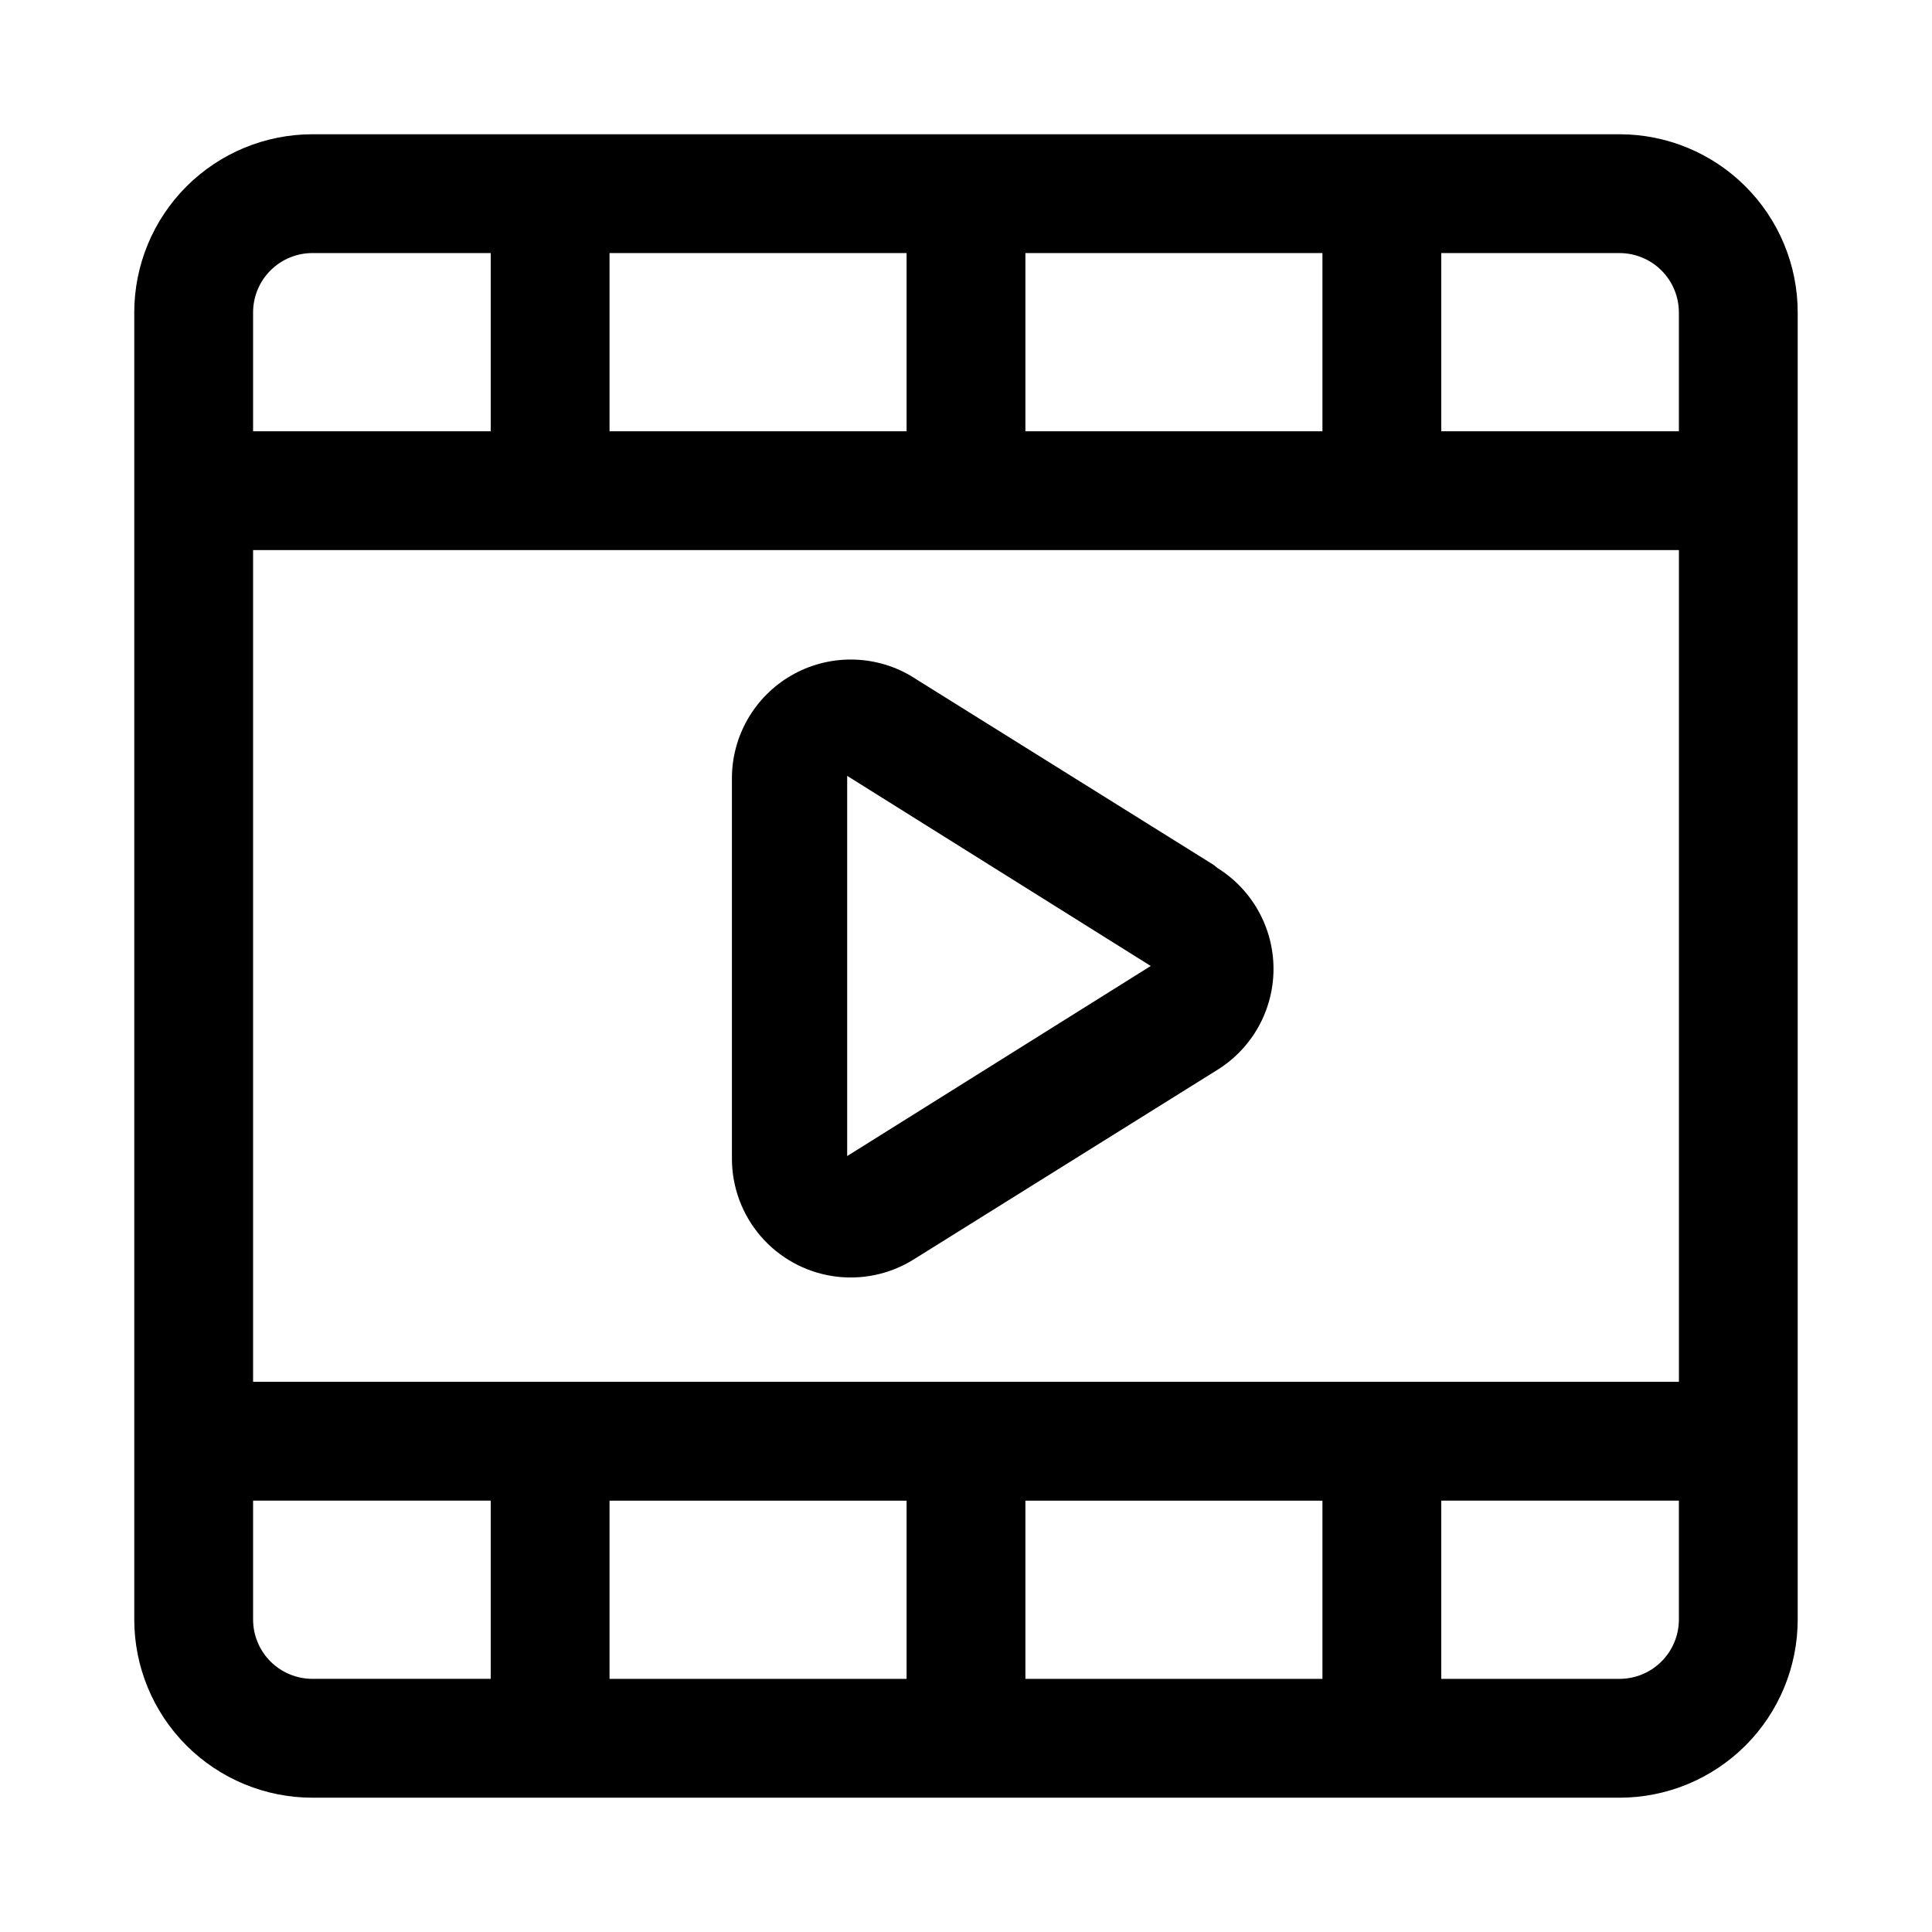
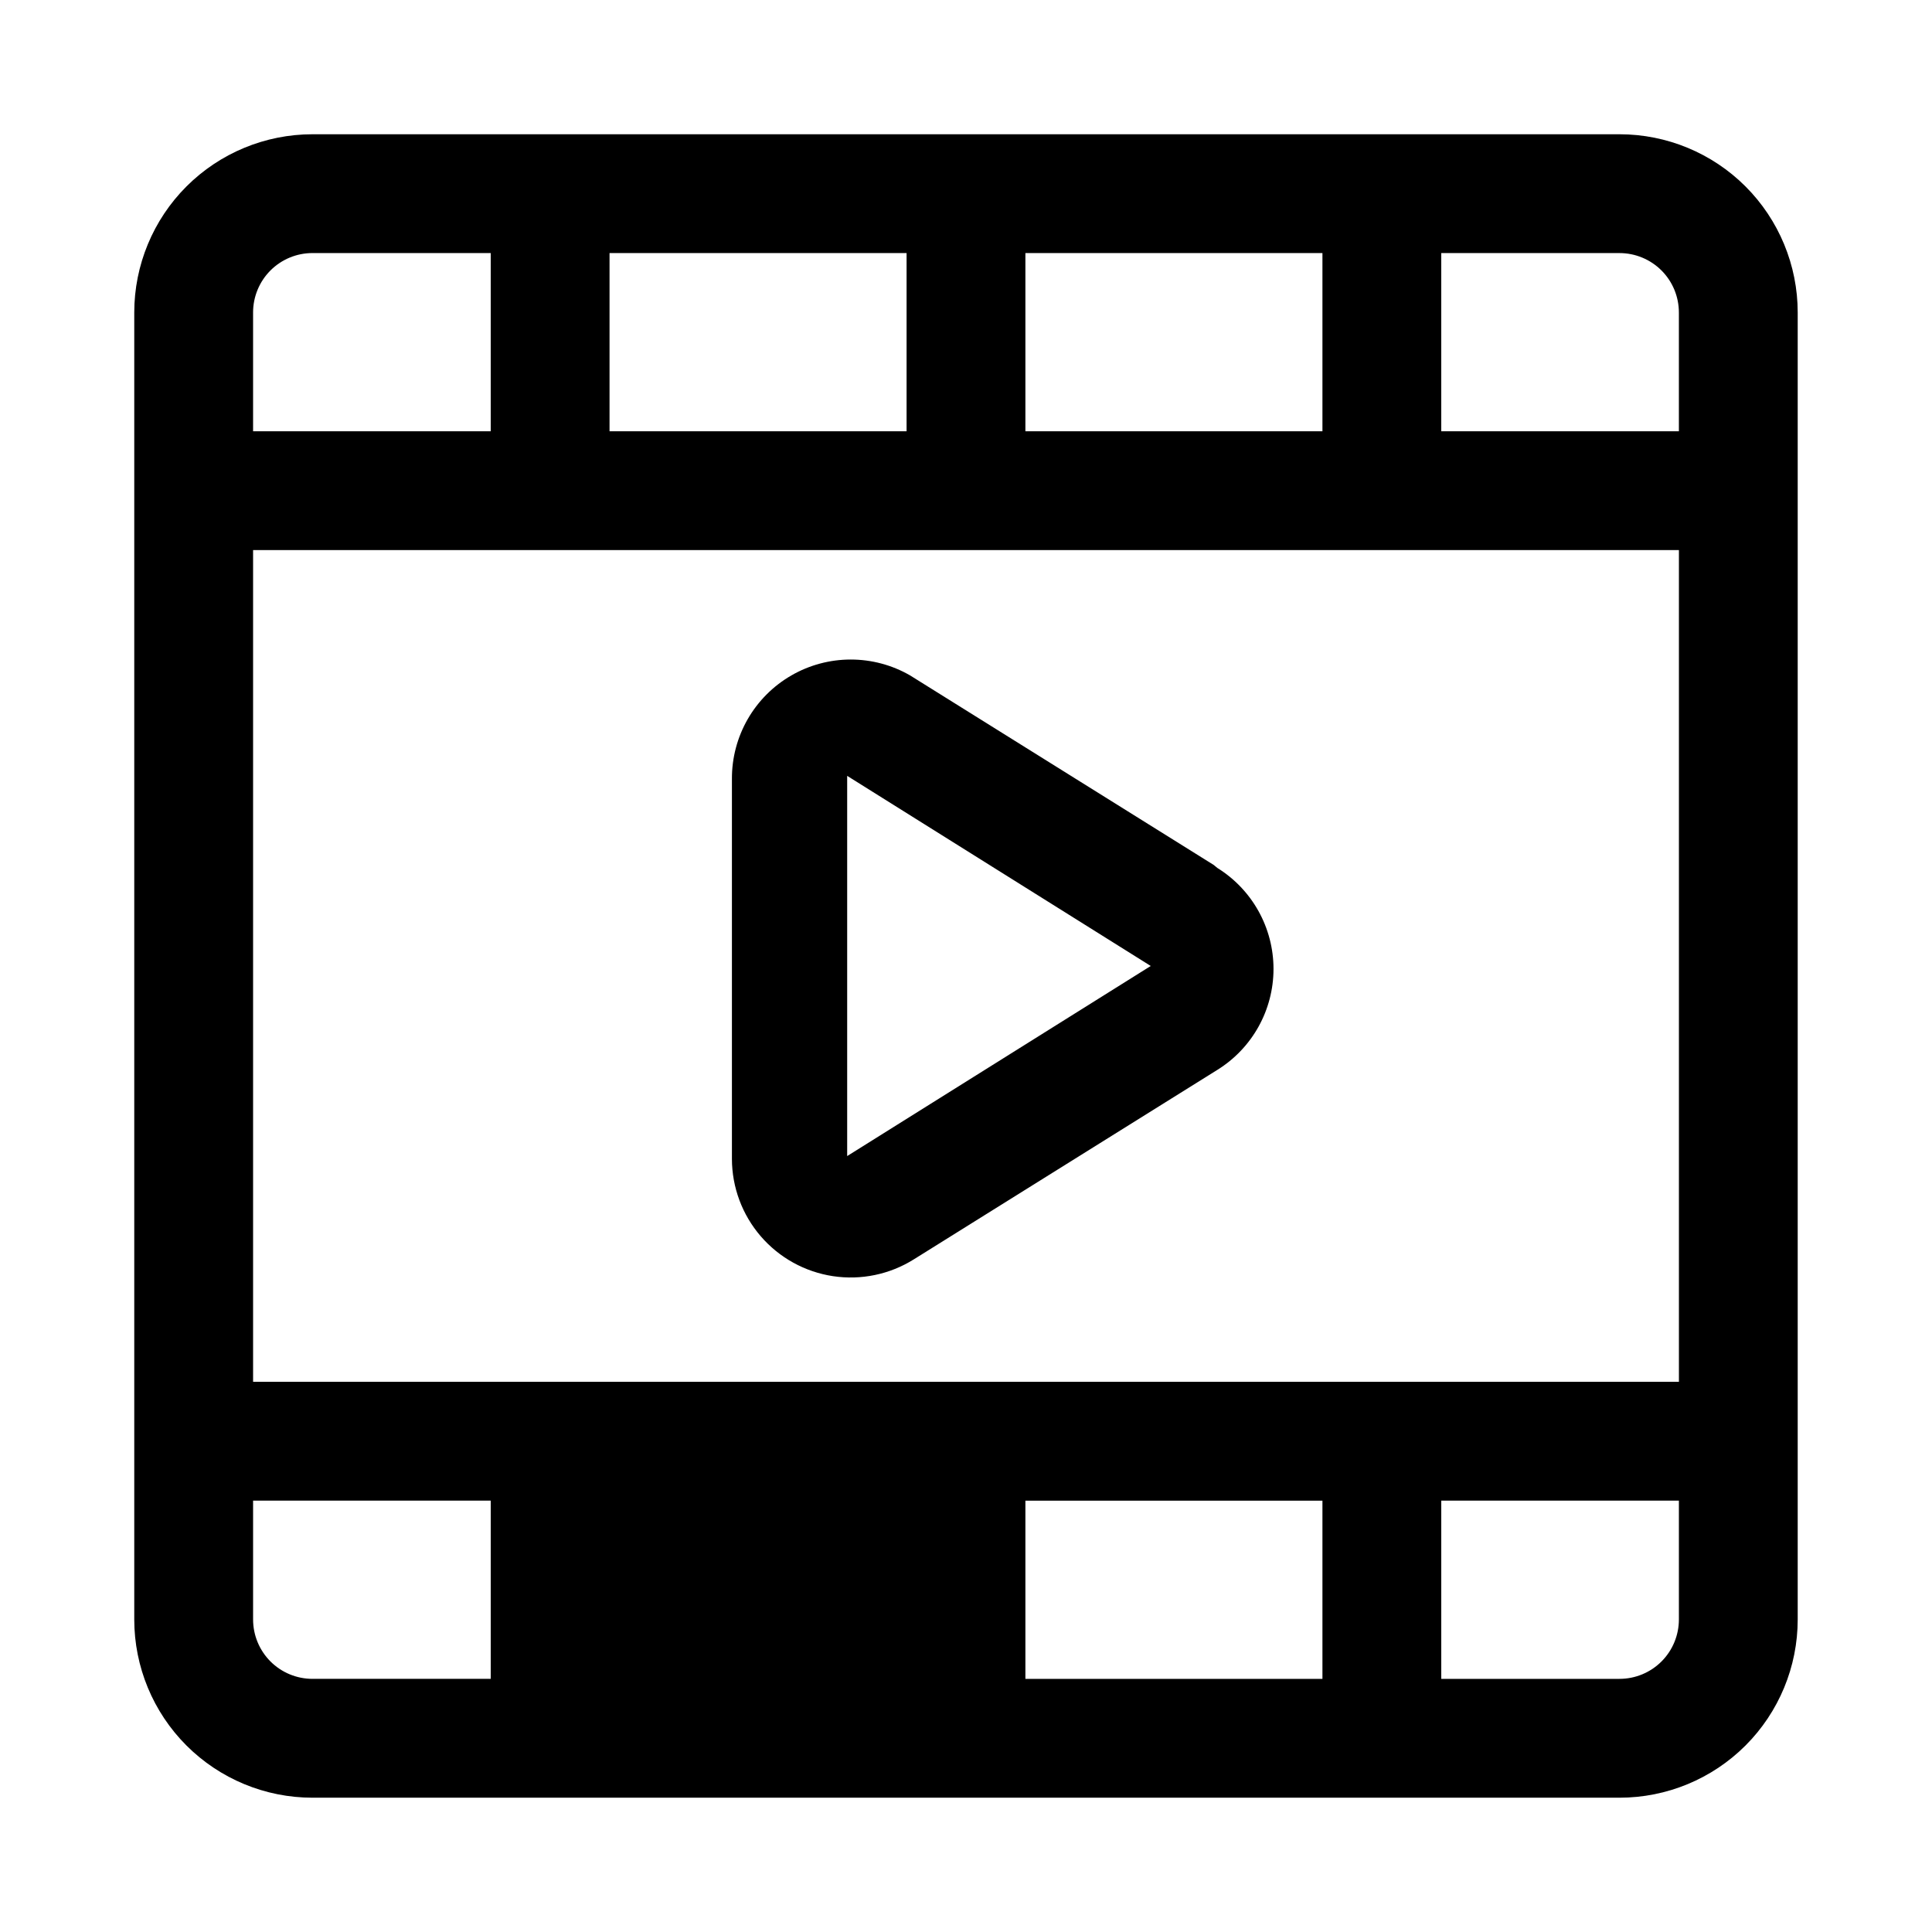
<svg xmlns="http://www.w3.org/2000/svg" fill="#000000" width="800px" height="800px" version="1.1" viewBox="144 144 512 512">
-   <path d="m573.18 179.58h-346.37c-12.523 0-24.539 4.977-33.398 13.832-8.855 8.859-13.832 20.875-13.832 33.398v346.37c0 12.527 4.977 24.539 13.832 33.398 8.859 8.855 20.875 13.832 33.398 13.832h346.37c12.527 0 24.539-4.977 33.398-13.832 8.855-8.859 13.832-20.871 13.832-33.398v-346.37c0-12.523-4.977-24.539-13.832-33.398-8.859-8.855-20.871-13.832-33.398-13.832zm15.742 47.23v31.488h-62.977v-47.23h47.234c4.176 0 8.18 1.66 11.133 4.609 2.953 2.953 4.609 6.957 4.609 11.133zm-204.67 314.88v47.23h-78.719v-47.23zm31.488 0h78.719v47.23h-78.719zm-204.67-31.488v-220.42h377.86v220.42zm204.67-251.91v-47.23h78.719v47.23zm-31.488 0h-78.719v-47.23h78.719zm-157.44-47.23h47.234v47.23h-62.977v-31.488c0-4.176 1.66-8.18 4.609-11.133 2.953-2.949 6.957-4.609 11.133-4.609zm-15.742 362.11v-31.488h62.977v47.23h-47.234c-4.176 0-8.18-1.656-11.133-4.609-2.949-2.953-4.609-6.957-4.609-11.133zm362.11 15.742h-47.234v-47.23h62.977v31.488c0 4.176-1.656 8.18-4.609 11.133s-6.957 4.609-11.133 4.609zm-107.53-215.69-80.453-50.223c-4.785-2.766-10.219-4.219-15.746-4.219-5.523 0-10.957 1.453-15.742 4.219-4.805 2.773-8.793 6.766-11.559 11.578-2.762 4.812-4.207 10.266-4.184 15.816v100.76c0.02 7.516 2.734 14.781 7.644 20.473 4.91 5.691 11.695 9.441 19.129 10.566 7.434 1.125 15.027-0.449 21.402-4.434l80.453-50.223c9.262-5.742 14.898-15.867 14.898-26.766 0-10.898-5.637-21.023-14.898-26.766zm-97.141 77.145v-100.76l80.449 50.383z" />
+   <path d="m573.18 179.58h-346.37c-12.523 0-24.539 4.977-33.398 13.832-8.855 8.859-13.832 20.875-13.832 33.398v346.37c0 12.527 4.977 24.539 13.832 33.398 8.859 8.855 20.875 13.832 33.398 13.832h346.37c12.527 0 24.539-4.977 33.398-13.832 8.855-8.859 13.832-20.871 13.832-33.398v-346.37c0-12.523-4.977-24.539-13.832-33.398-8.859-8.855-20.871-13.832-33.398-13.832zm15.742 47.23v31.488h-62.977v-47.23h47.234c4.176 0 8.18 1.66 11.133 4.609 2.953 2.953 4.609 6.957 4.609 11.133zm-204.67 314.88v47.23v-47.23zm31.488 0h78.719v47.23h-78.719zm-204.67-31.488v-220.42h377.86v220.42zm204.67-251.91v-47.23h78.719v47.23zm-31.488 0h-78.719v-47.23h78.719zm-157.44-47.23h47.234v47.23h-62.977v-31.488c0-4.176 1.66-8.18 4.609-11.133 2.953-2.949 6.957-4.609 11.133-4.609zm-15.742 362.11v-31.488h62.977v47.23h-47.234c-4.176 0-8.18-1.656-11.133-4.609-2.949-2.953-4.609-6.957-4.609-11.133zm362.11 15.742h-47.234v-47.23h62.977v31.488c0 4.176-1.656 8.18-4.609 11.133s-6.957 4.609-11.133 4.609zm-107.53-215.69-80.453-50.223c-4.785-2.766-10.219-4.219-15.746-4.219-5.523 0-10.957 1.453-15.742 4.219-4.805 2.773-8.793 6.766-11.559 11.578-2.762 4.812-4.207 10.266-4.184 15.816v100.76c0.02 7.516 2.734 14.781 7.644 20.473 4.91 5.691 11.695 9.441 19.129 10.566 7.434 1.125 15.027-0.449 21.402-4.434l80.453-50.223c9.262-5.742 14.898-15.867 14.898-26.766 0-10.898-5.637-21.023-14.898-26.766zm-97.141 77.145v-100.76l80.449 50.383z" />
</svg>